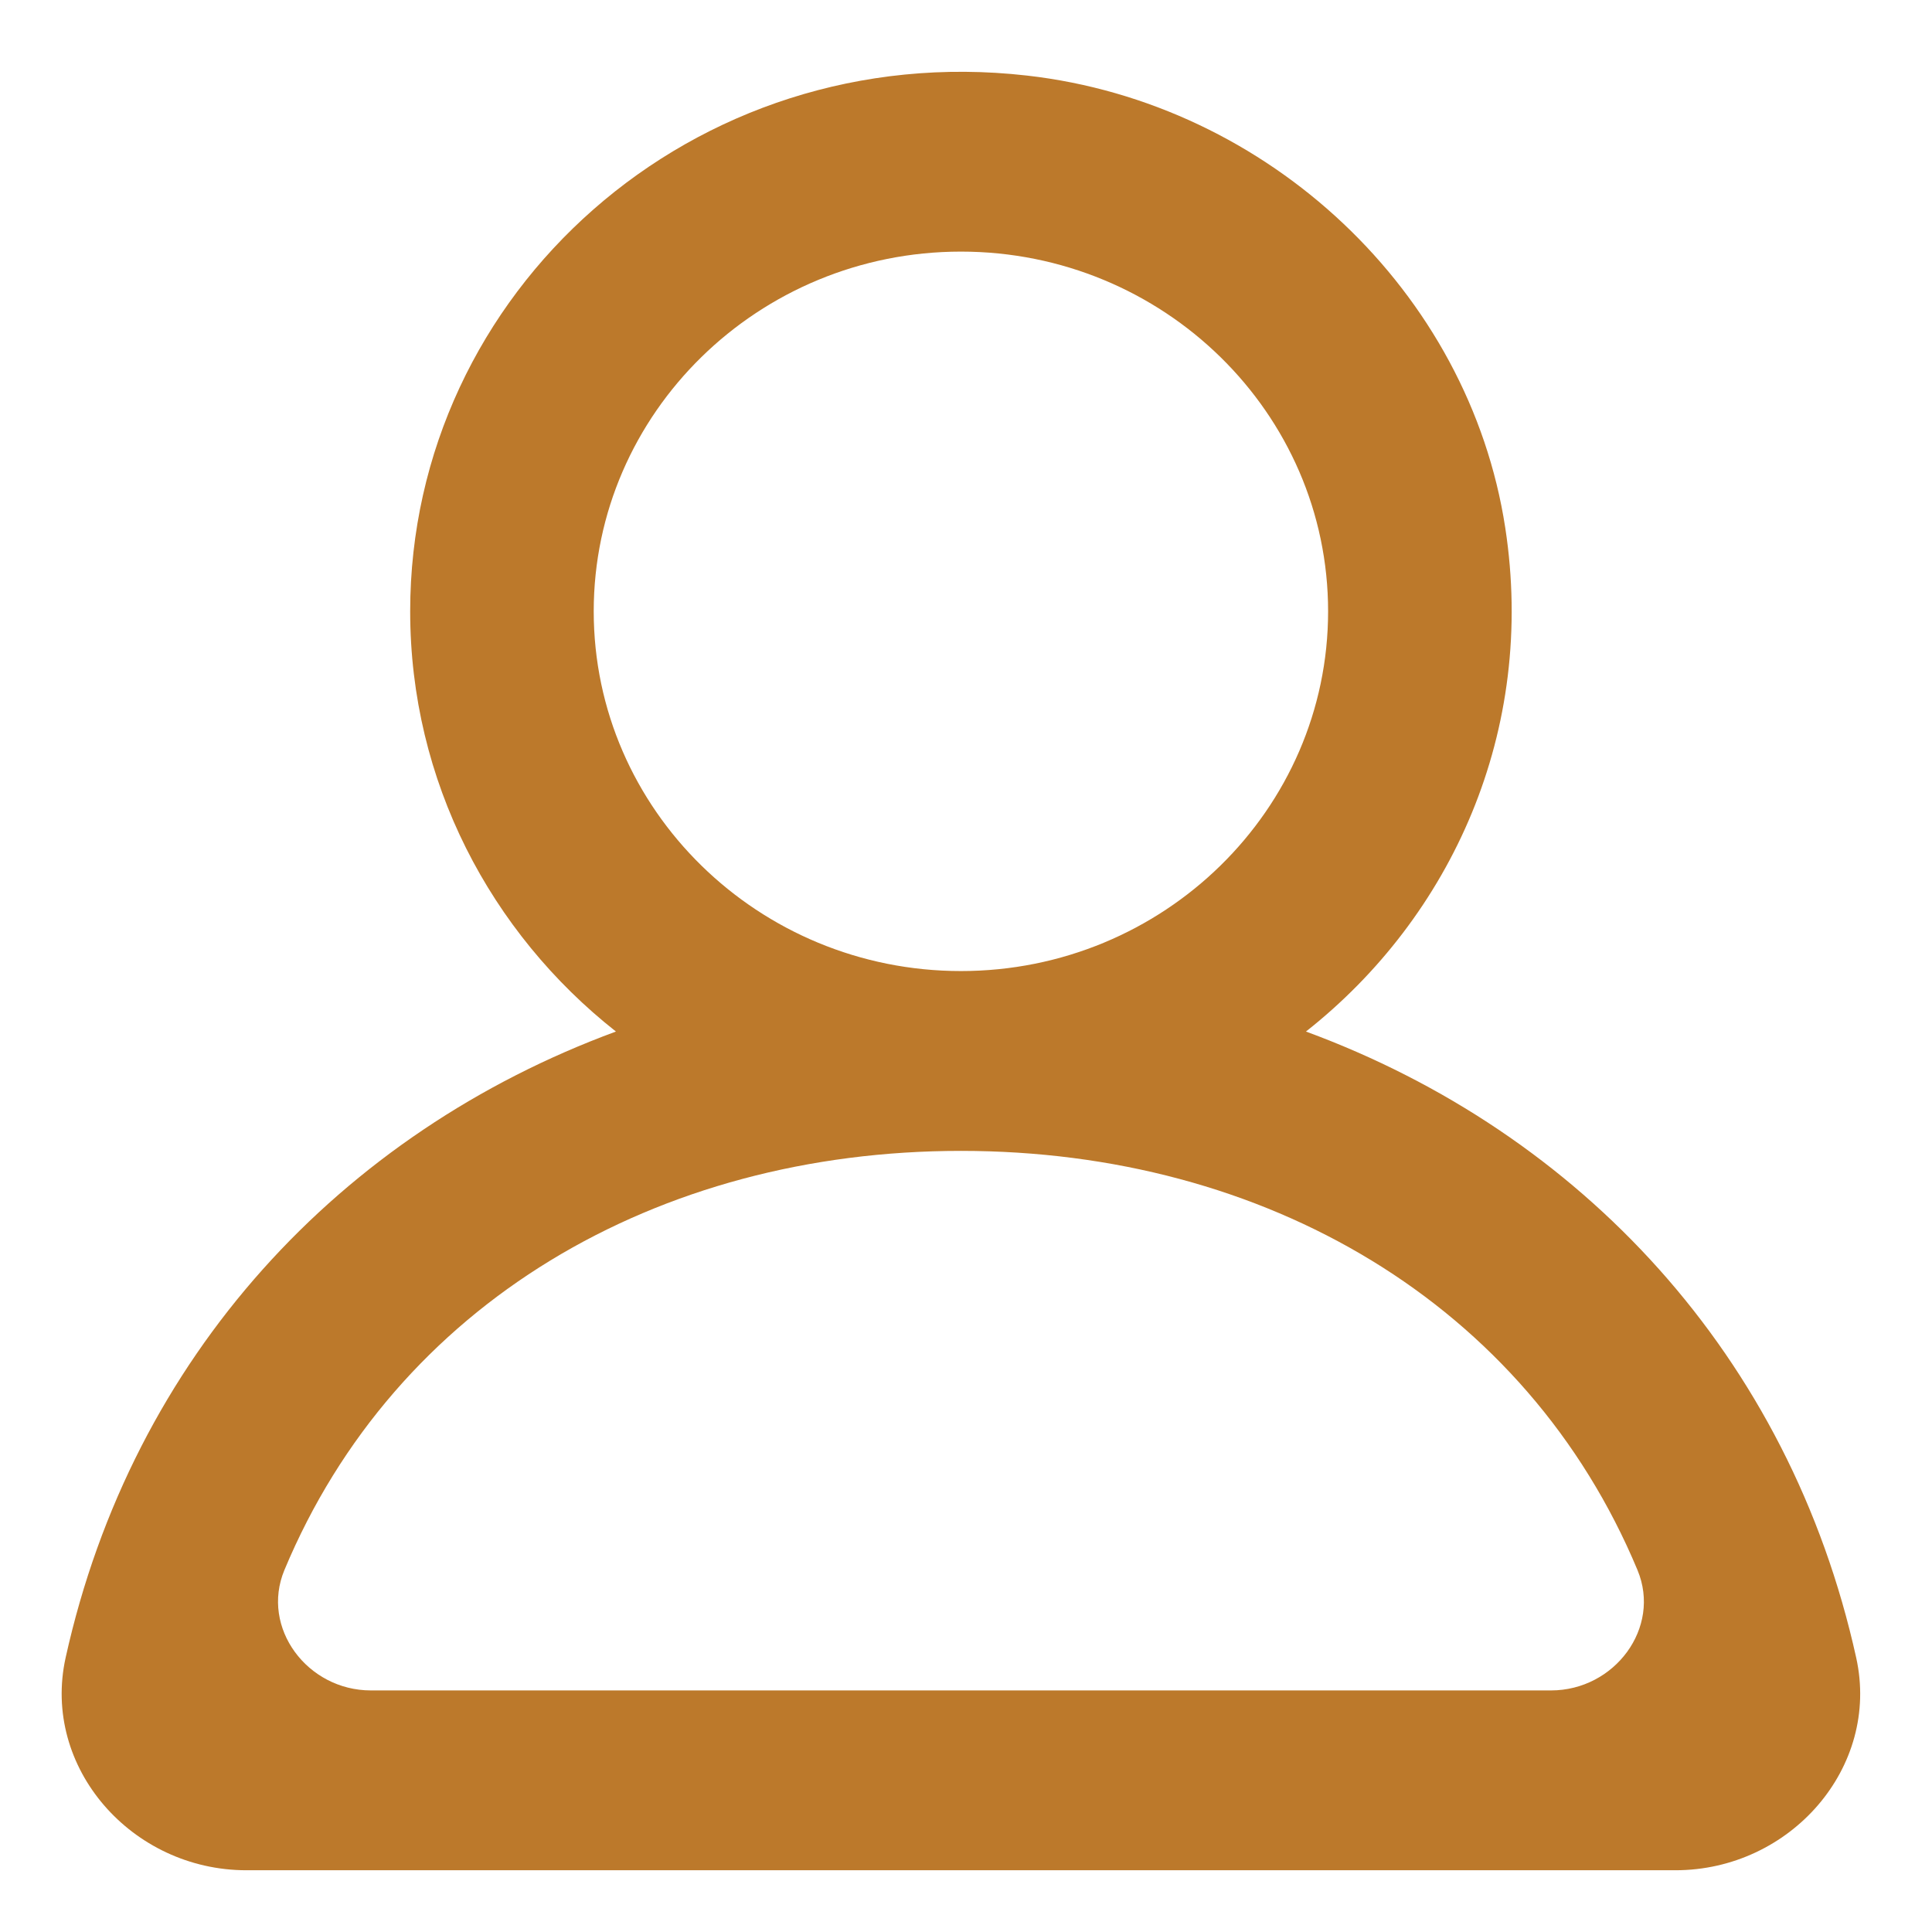
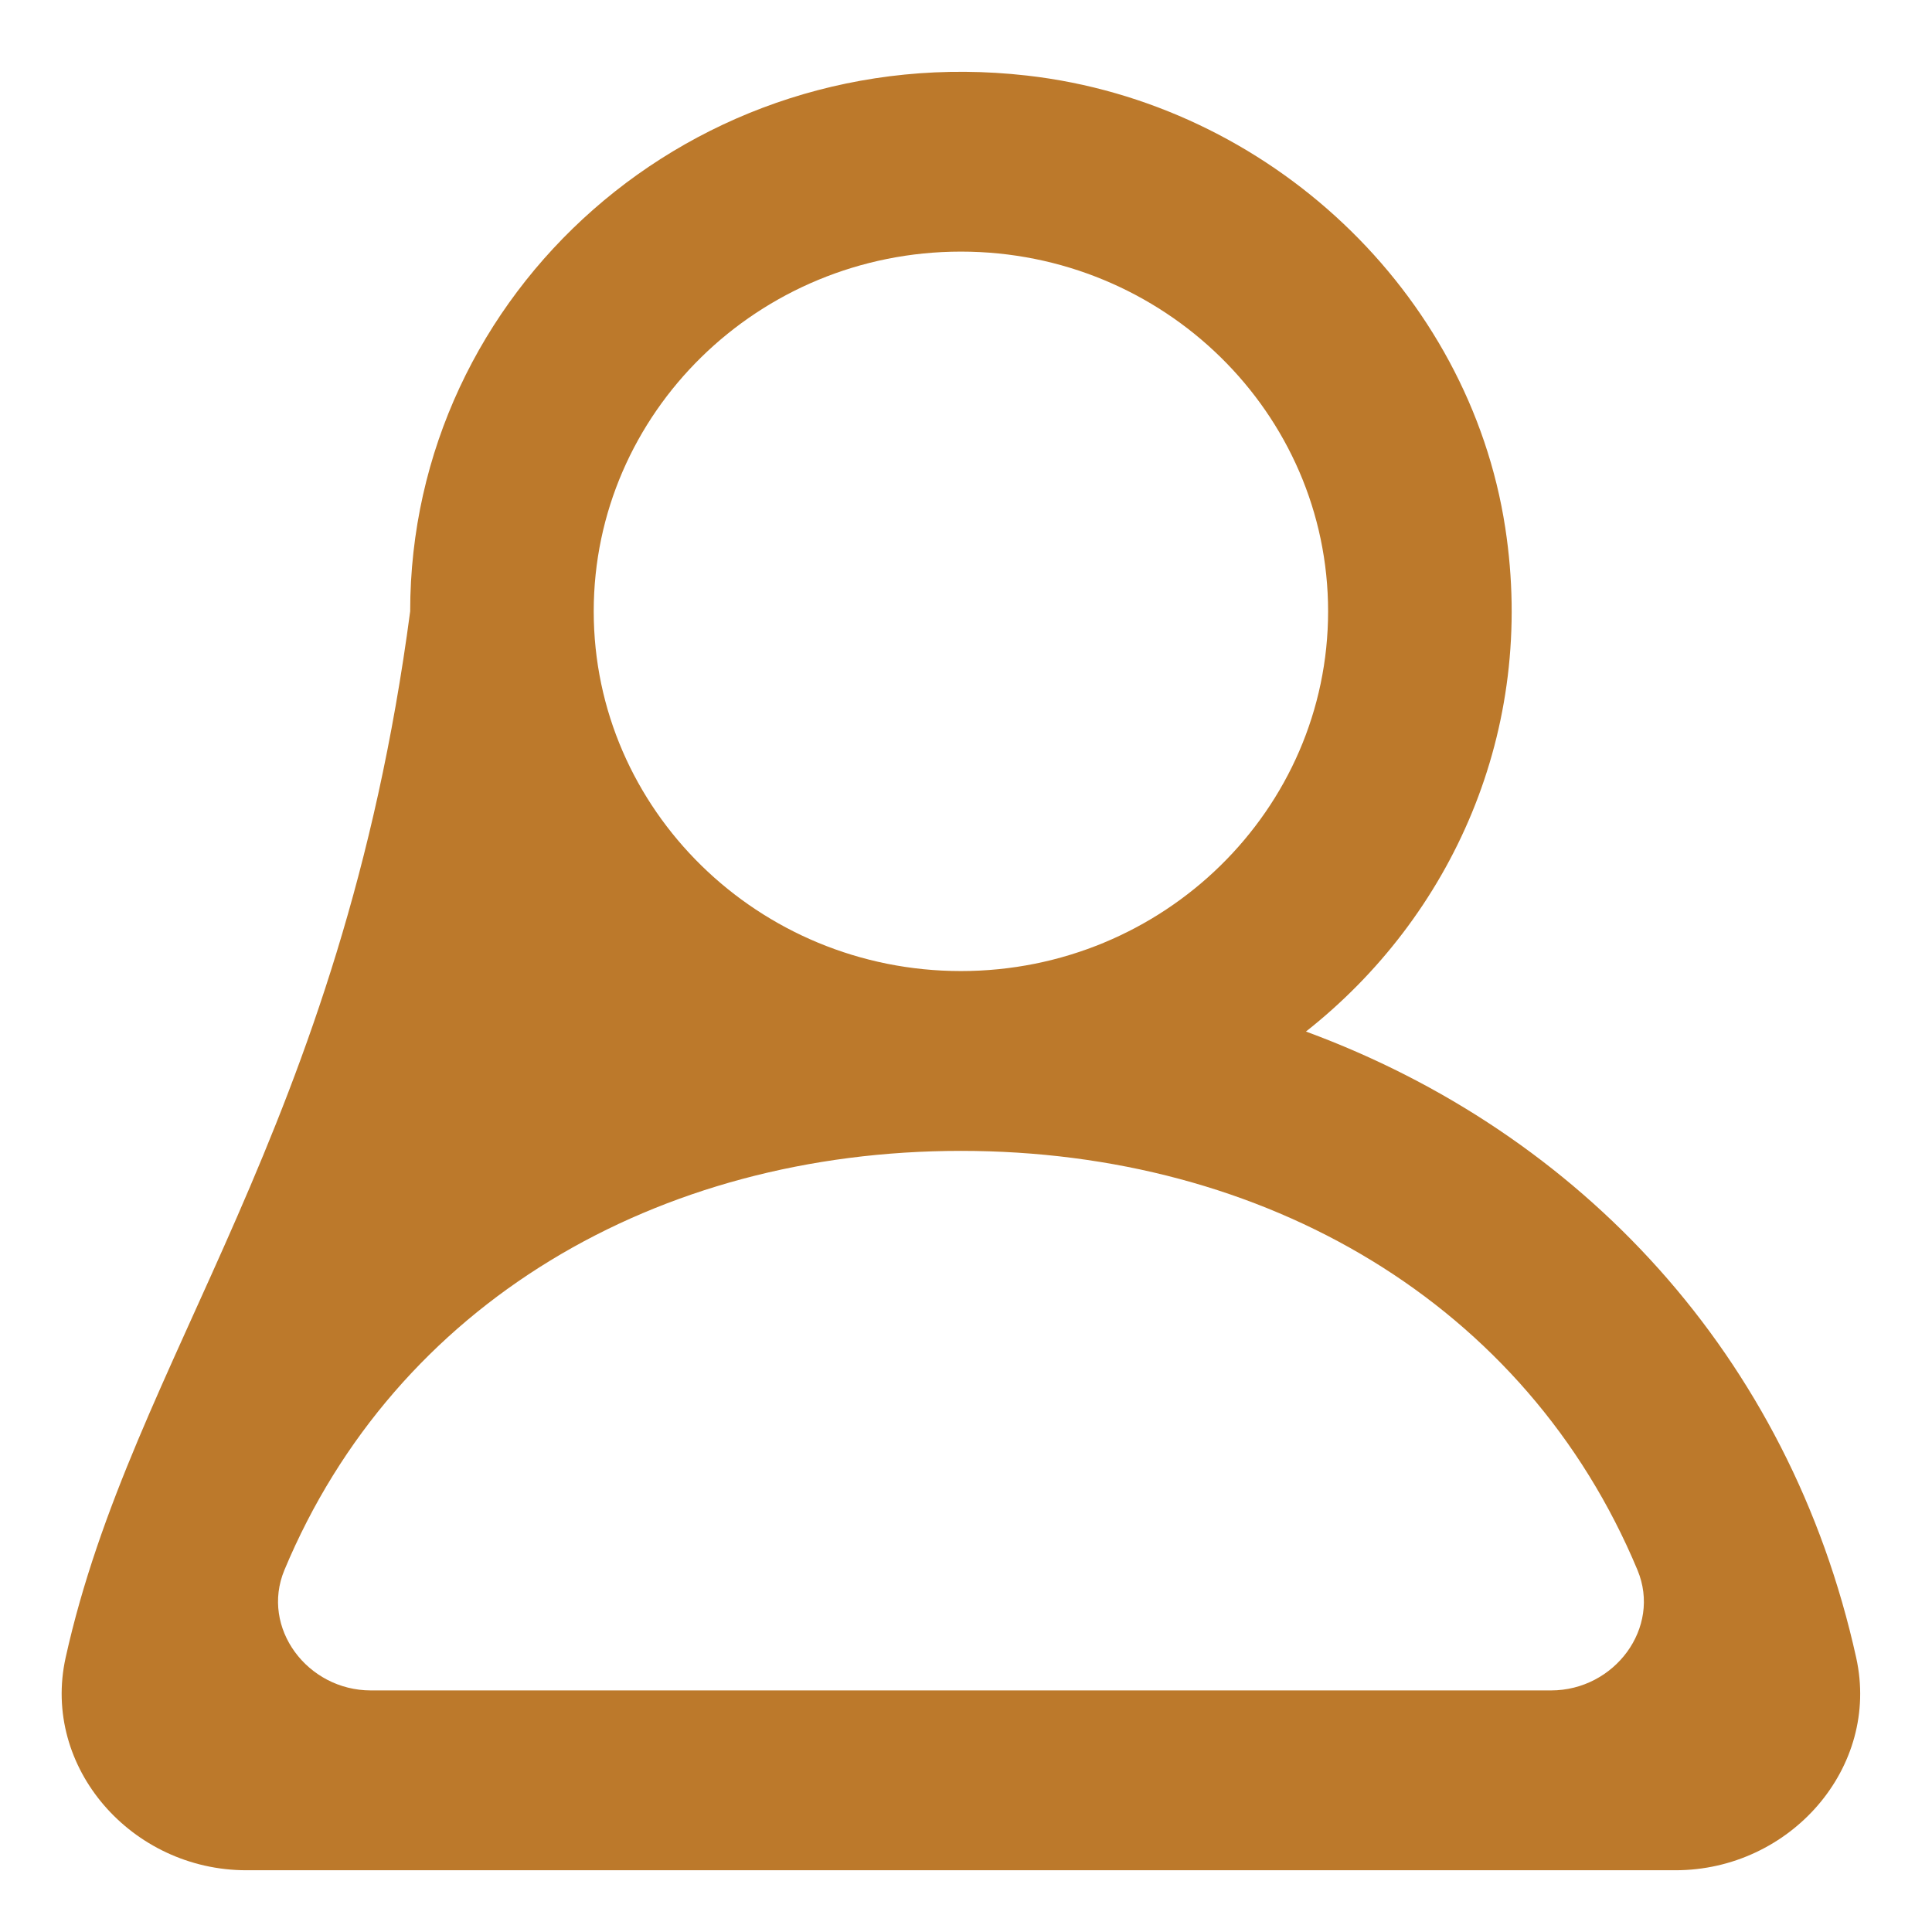
<svg xmlns="http://www.w3.org/2000/svg" width="26" height="26" viewBox="0 0 26 26" fill="none">
-   <path fill-rule="evenodd" clip-rule="evenodd" d="M20.873 22.749H4.991C4.136 22.749 3.505 21.906 3.827 21.13C5.323 17.543 8.838 15.488 12.932 15.488C17.027 15.488 20.541 17.543 22.037 21.13C22.36 21.906 21.728 22.749 20.873 22.749ZM7.99 8.227C7.99 5.557 10.208 3.386 12.932 3.386C15.657 3.386 17.873 5.557 17.873 8.227C17.873 10.897 15.657 13.068 12.932 13.068C10.208 13.068 7.99 10.897 7.99 8.227ZM24.98 22.309C24.082 18.244 21.273 15.244 17.575 13.882C19.534 12.337 20.677 9.838 20.257 7.102C19.77 3.927 17.075 1.387 13.821 1.017C9.329 0.505 5.52 3.93 5.52 8.227C5.52 10.514 6.602 12.552 8.289 13.882C4.591 15.244 1.783 18.244 0.883 22.309C0.557 23.786 1.773 25.169 3.316 25.169H22.547C24.092 25.169 25.307 23.786 24.98 22.309Z" fill="#BC792B" />
+   <path fill-rule="evenodd" clip-rule="evenodd" d="M20.873 22.749H4.991C4.136 22.749 3.505 21.906 3.827 21.13C5.323 17.543 8.838 15.488 12.932 15.488C17.027 15.488 20.541 17.543 22.037 21.13C22.36 21.906 21.728 22.749 20.873 22.749ZM7.99 8.227C7.99 5.557 10.208 3.386 12.932 3.386C15.657 3.386 17.873 5.557 17.873 8.227C17.873 10.897 15.657 13.068 12.932 13.068C10.208 13.068 7.99 10.897 7.99 8.227ZM24.98 22.309C24.082 18.244 21.273 15.244 17.575 13.882C19.534 12.337 20.677 9.838 20.257 7.102C19.77 3.927 17.075 1.387 13.821 1.017C9.329 0.505 5.52 3.93 5.52 8.227C4.591 15.244 1.783 18.244 0.883 22.309C0.557 23.786 1.773 25.169 3.316 25.169H22.547C24.092 25.169 25.307 23.786 24.98 22.309Z" fill="#BC792B" />
</svg>